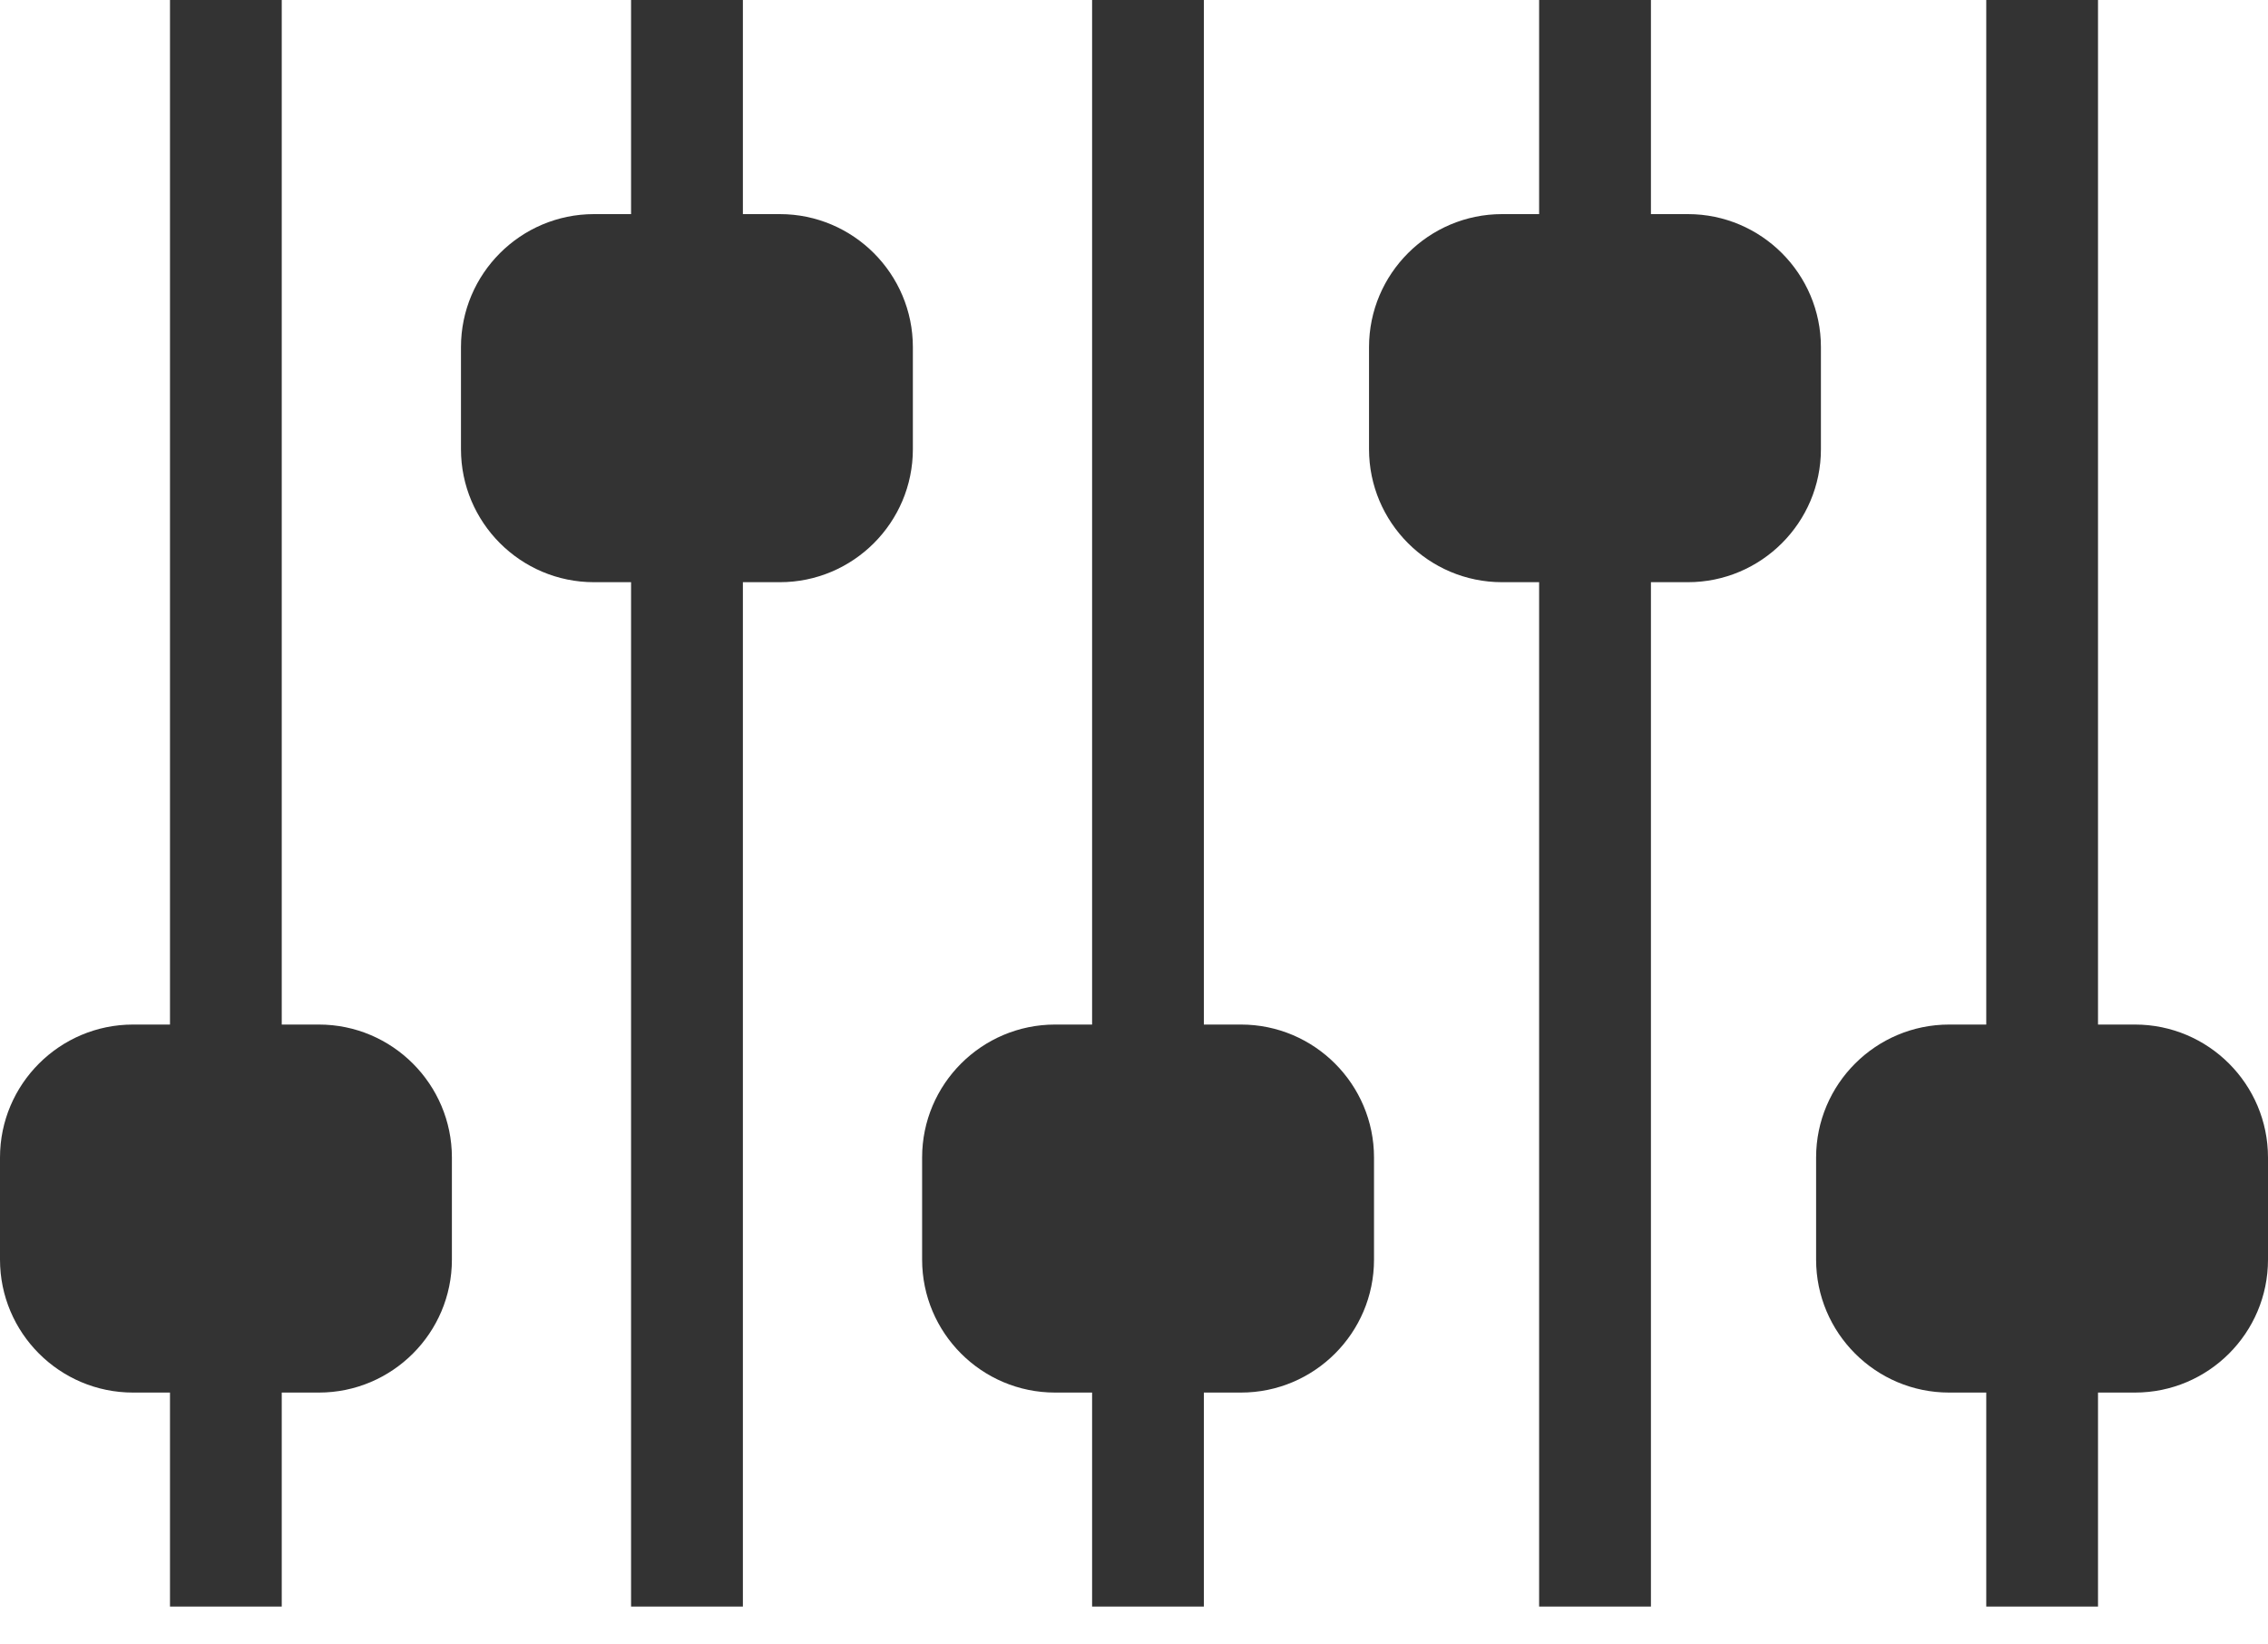
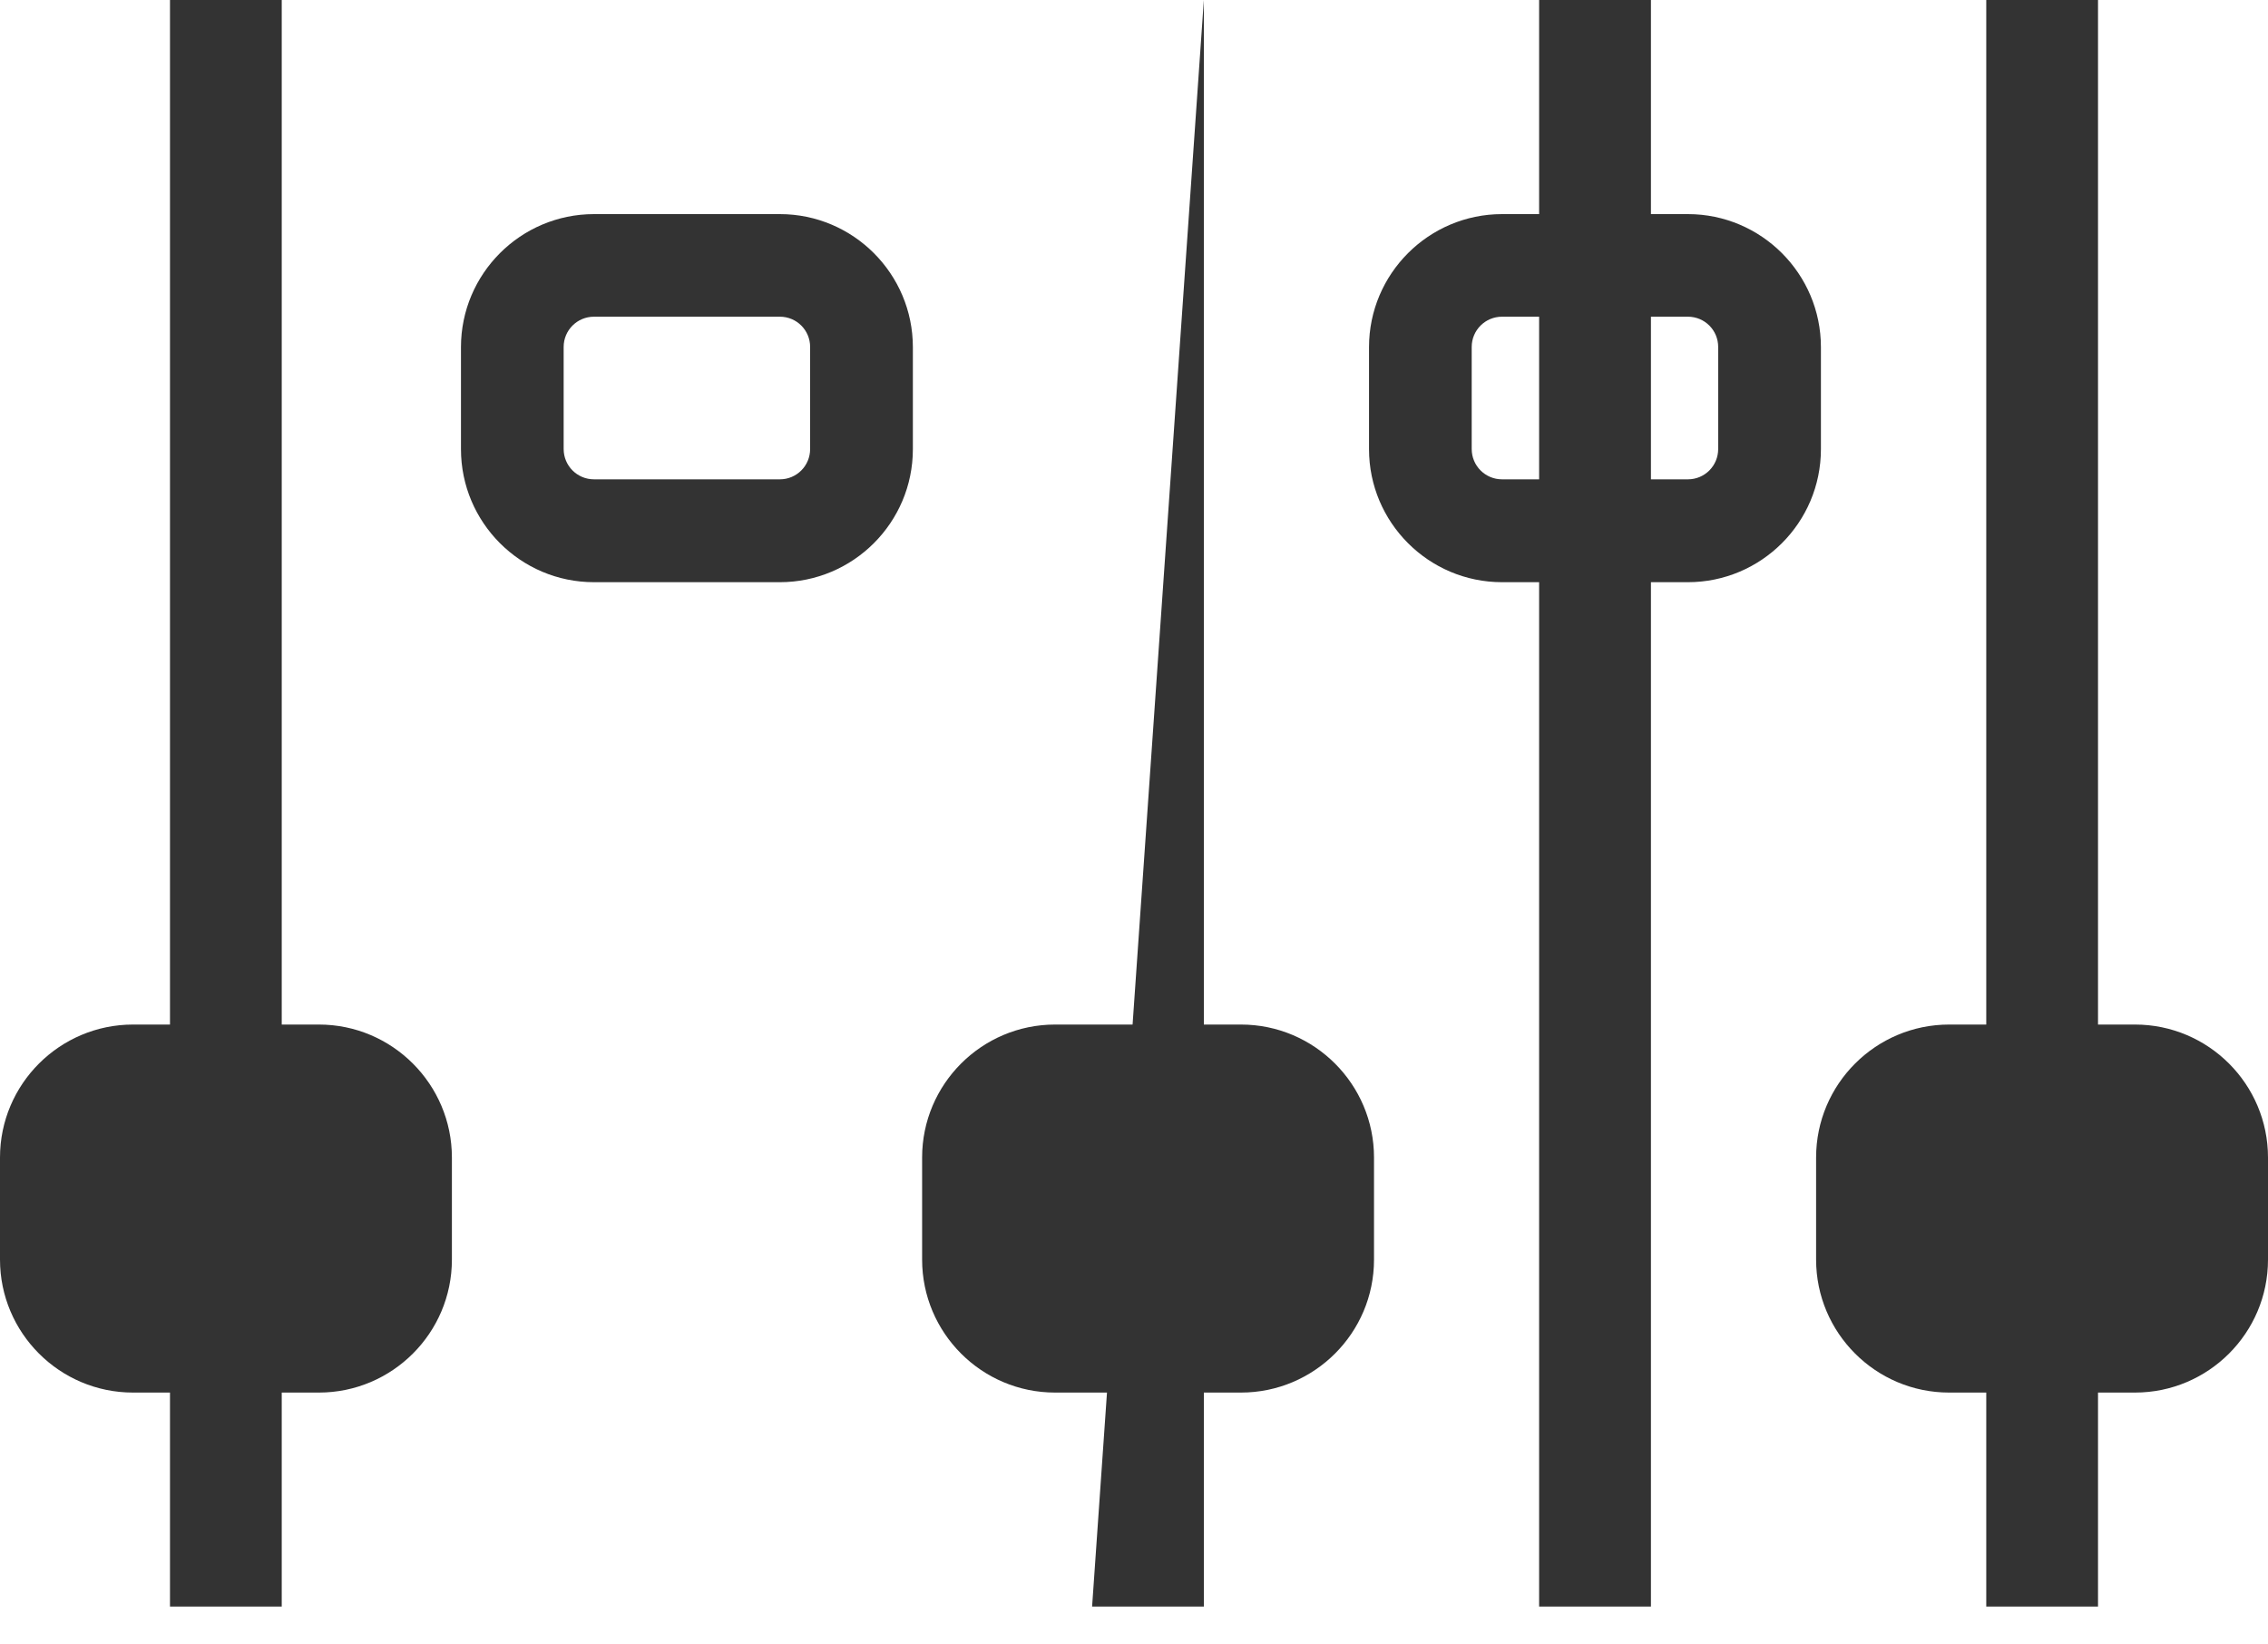
<svg xmlns="http://www.w3.org/2000/svg" width="40" height="29" viewBox="0 0 40 29" fill="none">
  <g clip-path="url(#clip0_1764_14435)">
    <path d="M35.031 28.332H37.002V-4.3869e-05H35.031V28.332Z" fill="#333333" />
    <path d="M34.376 23.653H37.654C38.45 23.653 39.094 23.008 39.094 22.213V20.411C39.094 19.615 38.45 18.971 37.654 18.971H34.376C33.581 18.971 32.936 19.615 32.936 20.411V22.213C32.936 23.008 33.581 23.653 34.376 23.653Z" fill="#333333" />
    <path d="M37.654 24.558H34.376C33.081 24.558 32.03 23.505 32.03 22.213V20.413C32.03 19.118 33.084 18.068 34.376 18.068H37.654C38.95 18.068 40 19.122 40 20.413V22.213C40 23.508 38.947 24.558 37.654 24.558ZM34.376 19.876C34.08 19.876 33.842 20.115 33.842 20.41V22.21C33.842 22.506 34.08 22.744 34.376 22.744H37.654C37.95 22.744 38.189 22.506 38.189 22.21V20.41C38.189 20.115 37.95 19.876 37.654 19.876H34.376Z" fill="#333333" />
-     <path d="M19.261 28.332H21.232L21.232 -4.3869e-05H19.261L19.261 28.332Z" fill="#333333" />
+     <path d="M19.261 28.332H21.232L21.232 -4.3869e-05L19.261 28.332Z" fill="#333333" />
    <path d="M18.608 23.653H21.887C22.682 23.653 23.327 23.008 23.327 22.213V20.411C23.327 19.615 22.682 18.971 21.887 18.971H18.608C17.813 18.971 17.168 19.615 17.168 20.411V22.213C17.168 23.008 17.813 23.653 18.608 23.653Z" fill="#333333" />
    <path d="M21.887 24.558H18.608C17.313 24.558 16.263 23.505 16.263 22.213V20.413C16.263 19.118 17.316 18.068 18.608 18.068H21.887C23.182 18.068 24.233 19.122 24.233 20.413V22.213C24.233 23.508 23.179 24.558 21.887 24.558ZM18.608 19.876C18.312 19.876 18.074 20.115 18.074 20.41V22.21C18.074 22.506 18.312 22.744 18.608 22.744H21.887C22.183 22.744 22.421 22.506 22.421 22.21V20.41C22.421 20.115 22.183 19.876 21.887 19.876H18.608Z" fill="#333333" />
    <path d="M2.998 28.332H4.969L4.969 -4.3869e-05H2.998L2.998 28.332Z" fill="#333333" />
    <path d="M2.345 23.653H5.624C6.419 23.653 7.064 23.008 7.064 22.213V20.411C7.064 19.615 6.419 18.971 5.624 18.971H2.345C1.55 18.971 0.905 19.615 0.905 20.411V22.213C0.905 23.008 1.55 23.653 2.345 23.653Z" fill="#333333" />
    <path d="M5.624 24.558H2.346C1.051 24.558 0 23.505 0 22.213V20.413C0 19.118 1.054 18.068 2.346 18.068H5.624C6.919 18.068 7.97 19.122 7.97 20.413V22.213C7.97 23.508 6.916 24.558 5.624 24.558ZM2.346 19.876C2.05 19.876 1.811 20.115 1.811 20.41V22.21C1.811 22.506 2.05 22.744 2.346 22.744H5.624C5.92 22.744 6.158 22.506 6.158 22.21V20.41C6.158 20.115 5.92 19.876 5.624 19.876H2.346Z" fill="#333333" />
    <path d="M29.117 0H27.145V28.332H29.117V0Z" fill="#333333" />
-     <path d="M29.769 4.682H26.491C25.695 4.682 25.051 5.327 25.051 6.122V7.924C25.051 8.72 25.695 9.364 26.491 9.364H29.769C30.565 9.364 31.209 8.72 31.209 7.924V6.122C31.209 5.327 30.565 4.682 29.769 4.682Z" fill="#333333" />
    <path d="M29.769 10.267H26.491C25.196 10.267 24.145 9.213 24.145 7.921V6.122C24.145 4.827 25.199 3.776 26.491 3.776H29.769C31.064 3.776 32.115 4.83 32.115 6.122V7.921C32.115 9.216 31.061 10.267 29.769 10.267ZM26.491 5.585C26.195 5.585 25.956 5.823 25.956 6.119V7.918C25.956 8.214 26.195 8.453 26.491 8.453H29.769C30.065 8.453 30.303 8.214 30.303 7.918V6.119C30.303 5.823 30.065 5.585 29.769 5.585H26.491Z" fill="#333333" />
-     <path d="M13.102 0H11.13V28.332H13.102V0Z" fill="#333333" />
-     <path d="M13.754 4.682H10.476C9.68 4.682 9.036 5.327 9.036 6.122V7.924C9.036 8.72 9.68 9.364 10.476 9.364H13.754C14.549 9.364 15.194 8.72 15.194 7.924V6.122C15.194 5.327 14.549 4.682 13.754 4.682Z" fill="#333333" />
    <path d="M13.754 10.267H10.476C9.18 10.267 8.13 9.213 8.13 7.921V6.122C8.13 4.827 9.183 3.776 10.476 3.776H13.754C15.049 3.776 16.1 4.83 16.1 6.122V7.921C16.1 9.216 15.046 10.267 13.754 10.267ZM10.476 5.585C10.18 5.585 9.941 5.823 9.941 6.119V7.918C9.941 8.214 10.18 8.453 10.476 8.453H13.754C14.05 8.453 14.288 8.214 14.288 7.918V6.119C14.288 5.823 14.05 5.585 13.754 5.585H10.476Z" fill="#333333" />
  </g>
  <defs>
    <clipPath id="clip0_1764_14435">
      <rect width="40" height="28.332" fill="white" />
    </clipPath>
  </defs>
</svg>